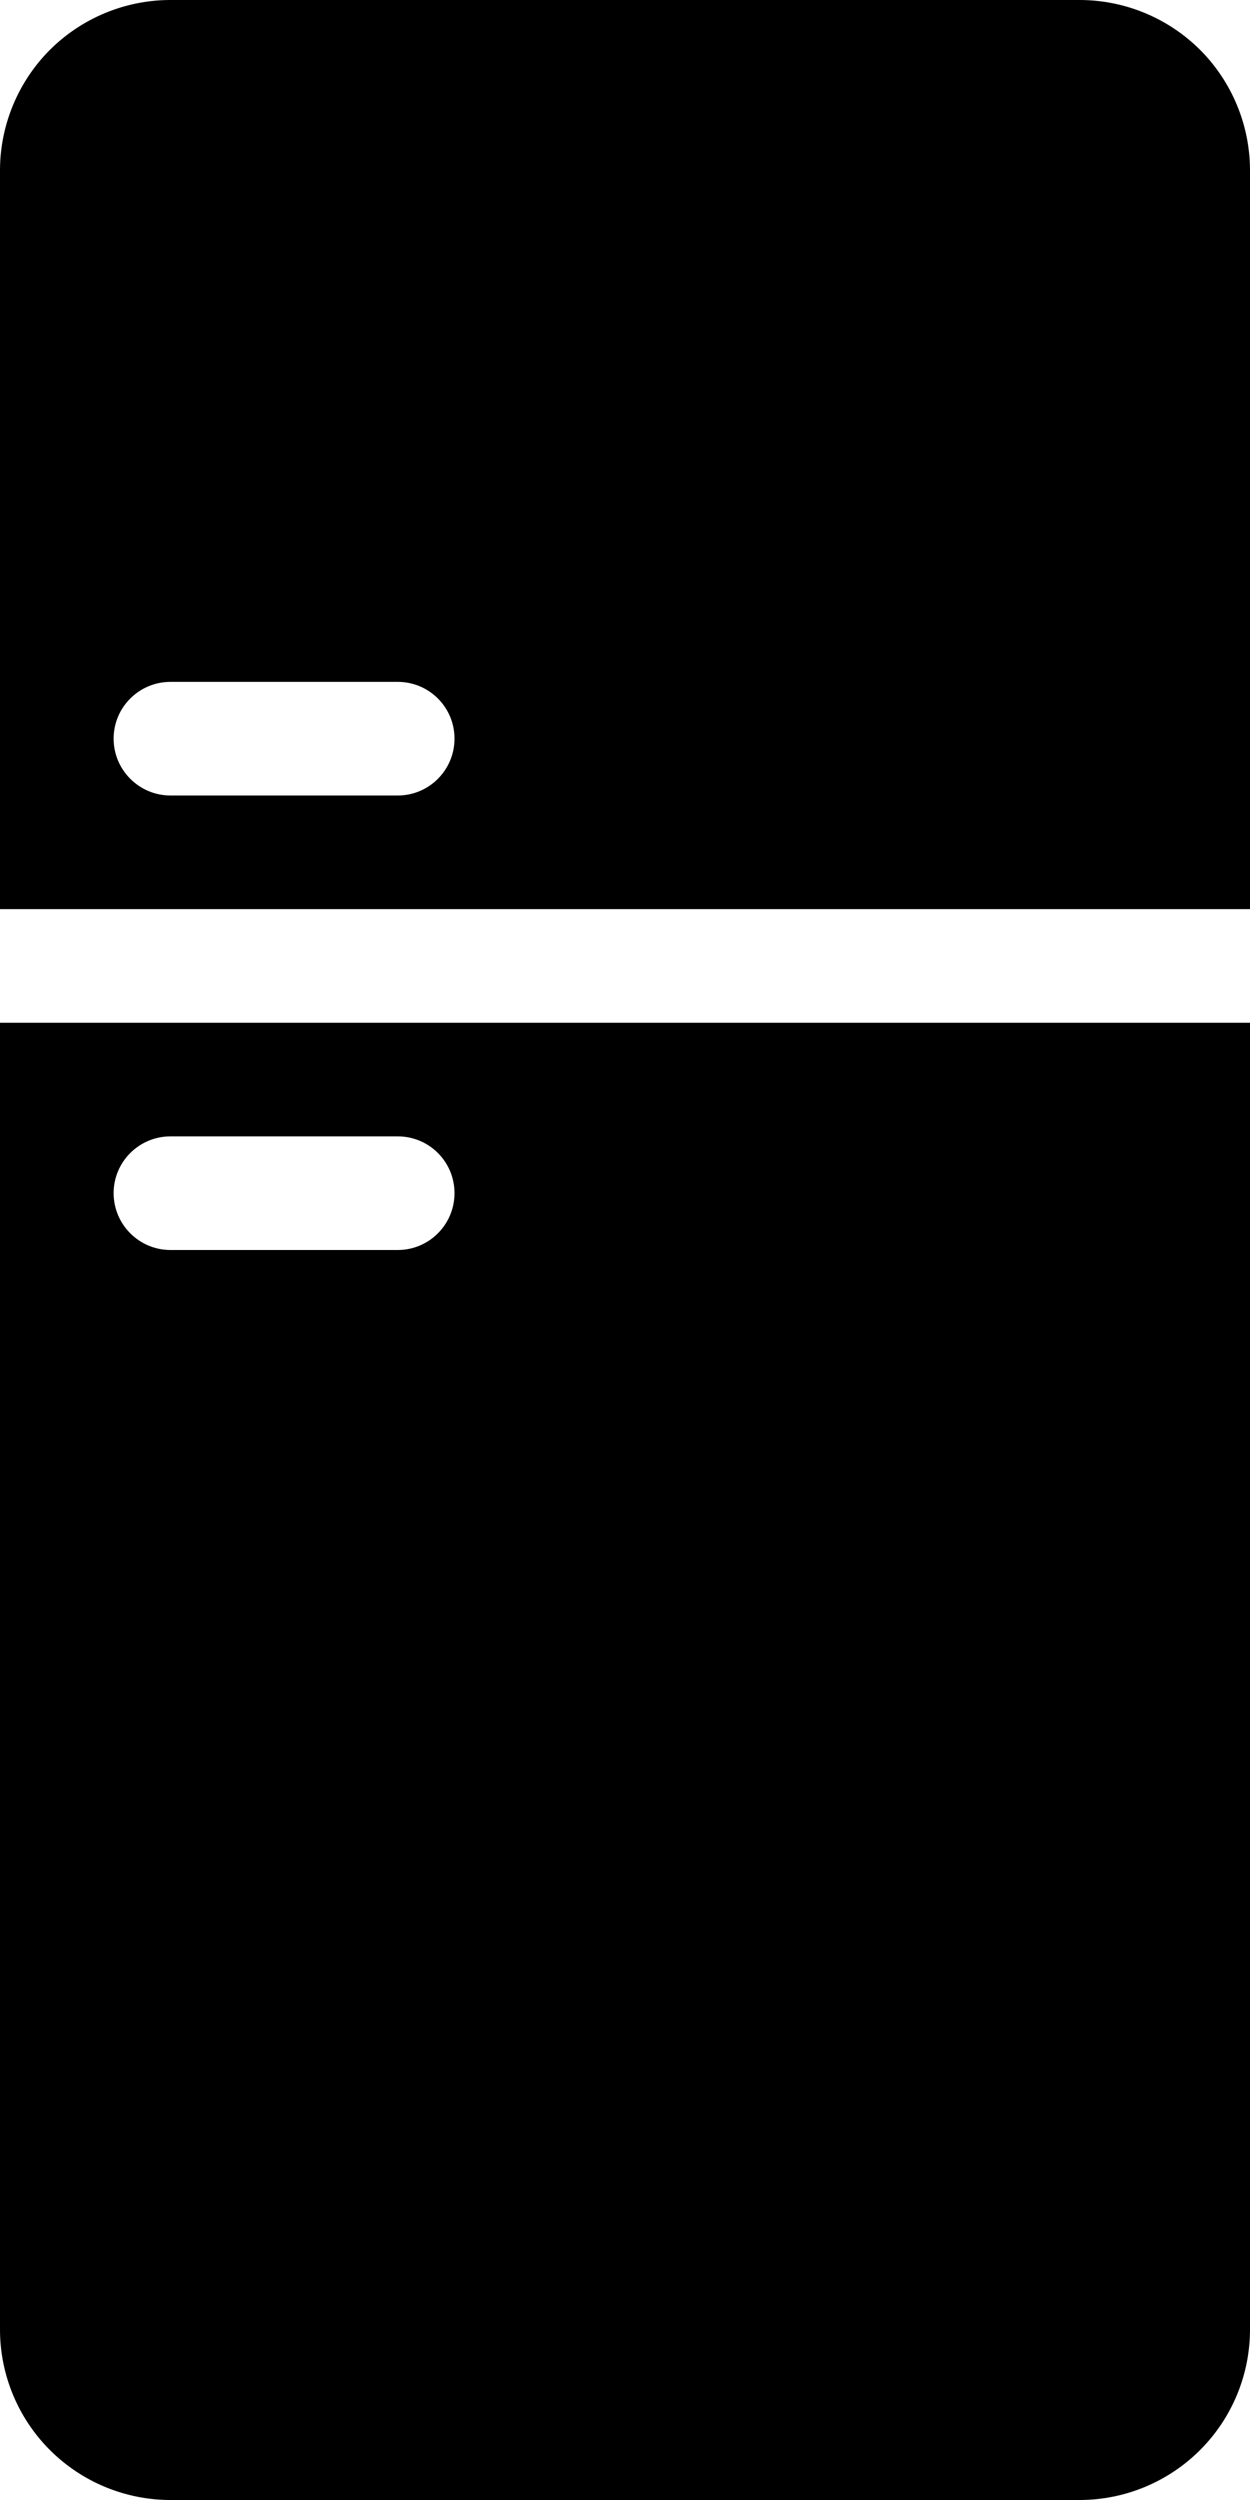
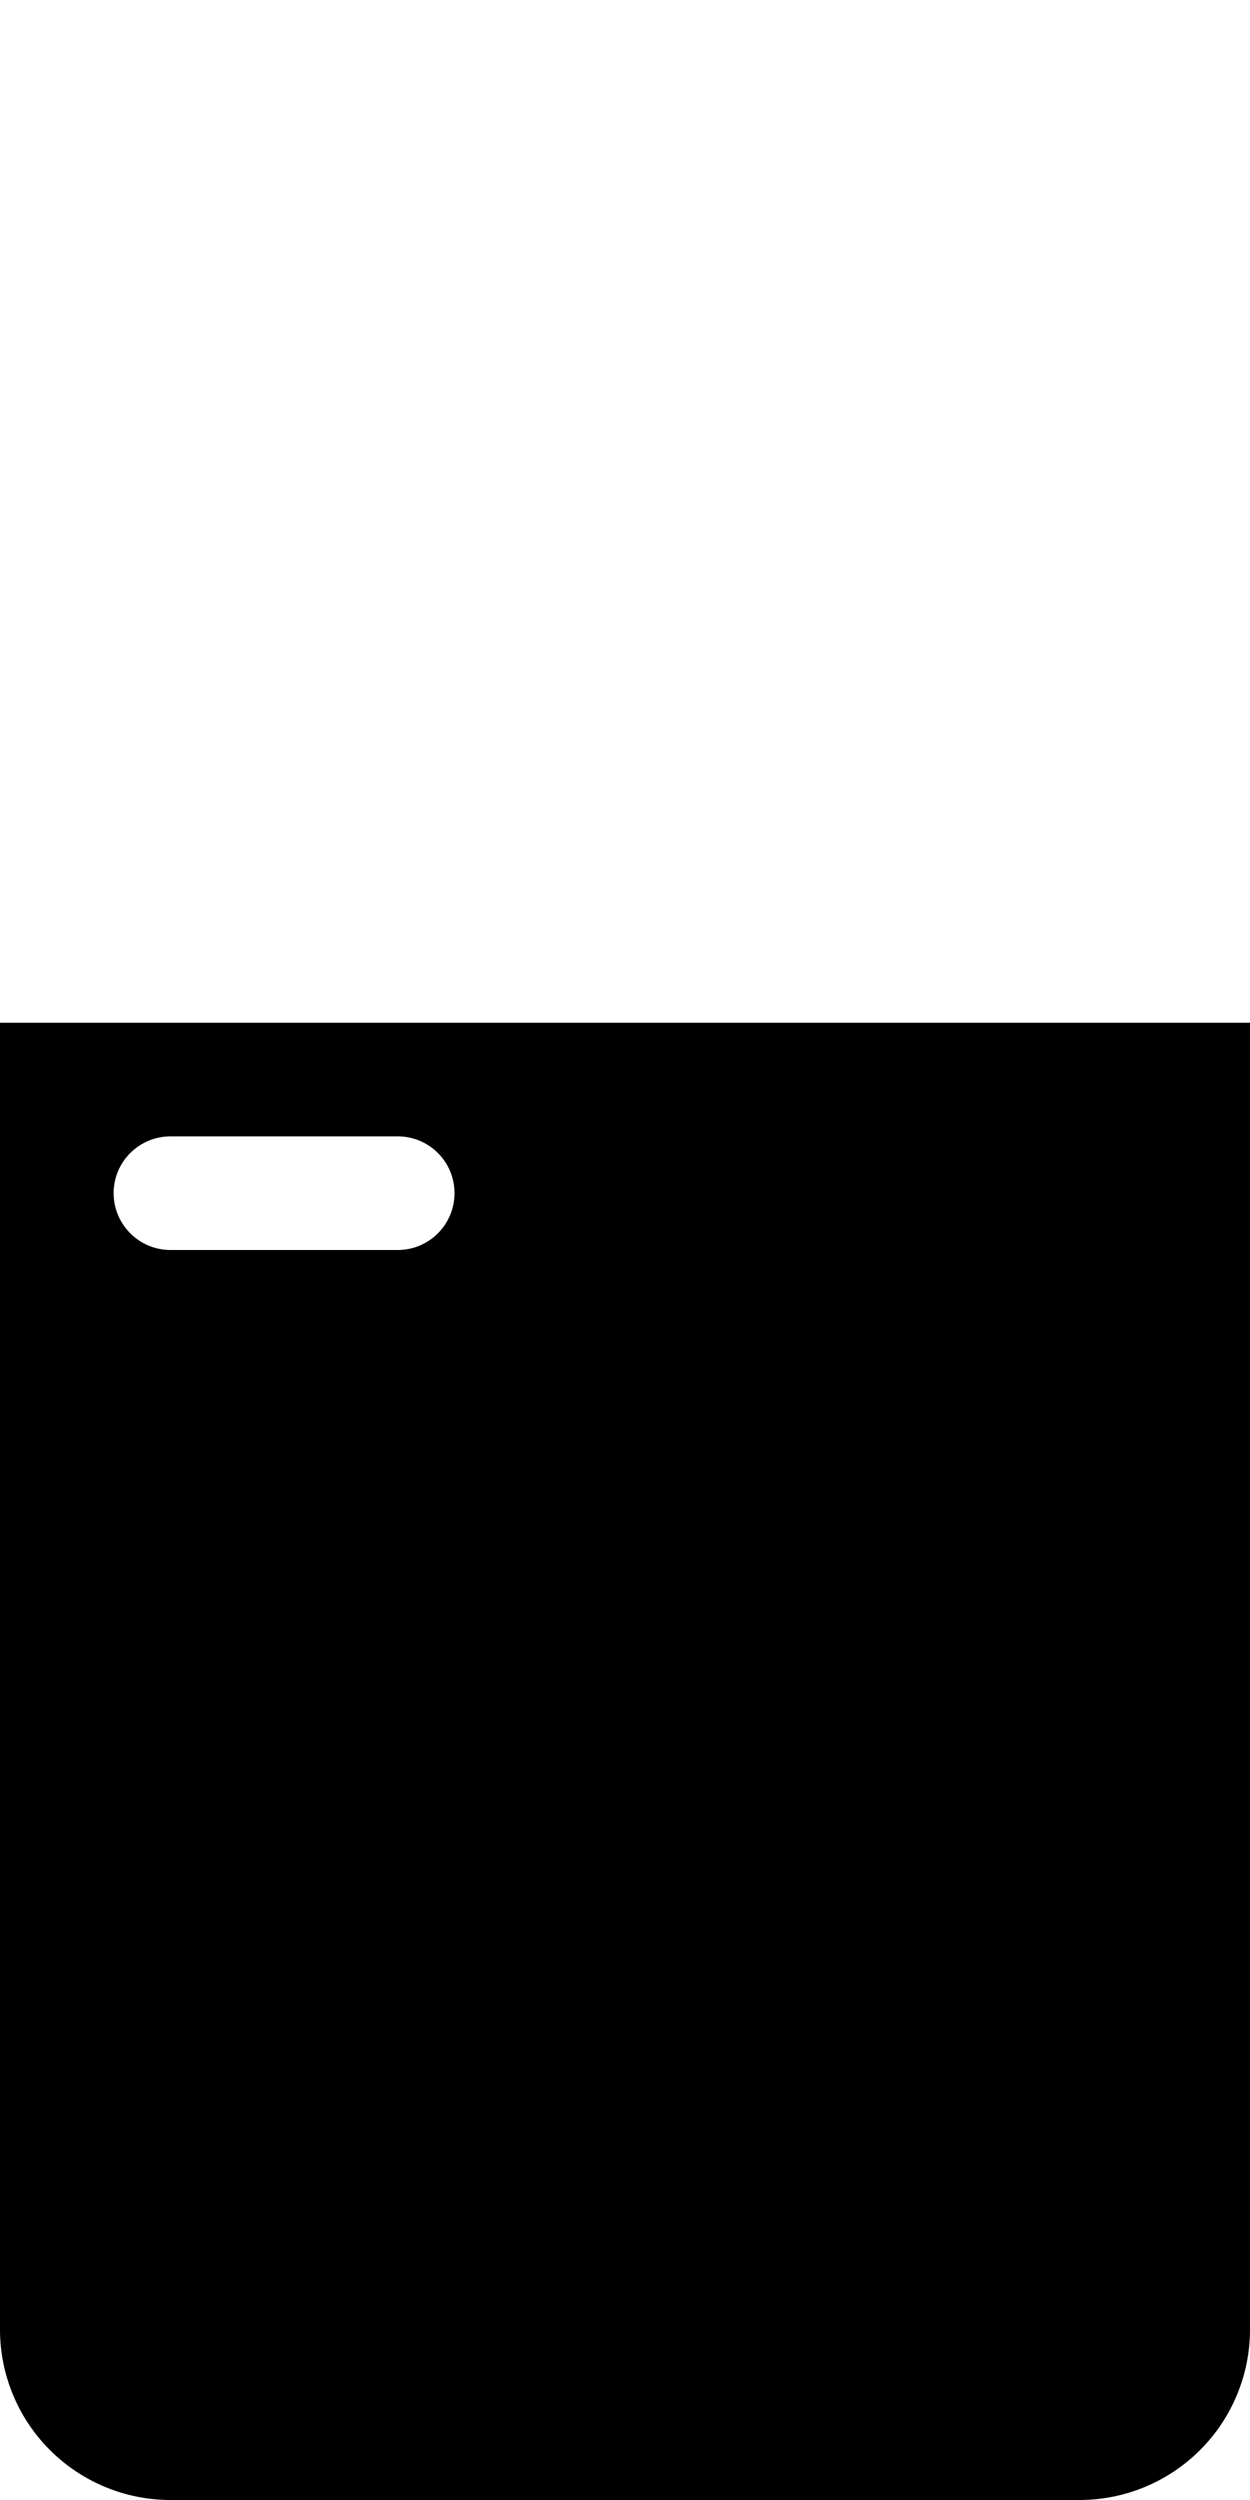
<svg xmlns="http://www.w3.org/2000/svg" width="10" height="20" viewBox="0 0 10 20" fill="none">
  <g clip-path="url(#clip0_100_415)">
    <path d="M0 18.636C0 18.998 0.144 19.345 0.399 19.6C0.655 19.856 1.002 20 1.364 20H8.636C8.998 20 9.345 19.856 9.601 19.6C9.856 19.345 10 18.998 10 18.636V8.182H0V18.636ZM1.364 9.091H3.182C3.433 9.091 3.636 9.294 3.636 9.545C3.636 9.796 3.433 10 3.182 10H1.364C1.113 10 0.909 9.796 0.909 9.545C0.909 9.294 1.113 9.091 1.364 9.091Z" fill="black" />
-     <path d="M8.636 0H1.364C1.002 0 0.655 0.144 0.399 0.399C0.144 0.655 0 1.002 0 1.364V7.273H10V1.364C10 1.002 9.856 0.655 9.601 0.399C9.345 0.144 8.998 0 8.636 0ZM3.182 6.364H1.364C1.113 6.364 0.909 6.16 0.909 5.909C0.909 5.658 1.113 5.455 1.364 5.455H3.182C3.433 5.455 3.636 5.658 3.636 5.909C3.636 6.16 3.433 6.364 3.182 6.364Z" fill="black" />
  </g>
  <defs>
    <clipPath id="clip0_100_415">
      <rect width="10" height="20" fill="white" />
    </clipPath>
  </defs>
</svg>